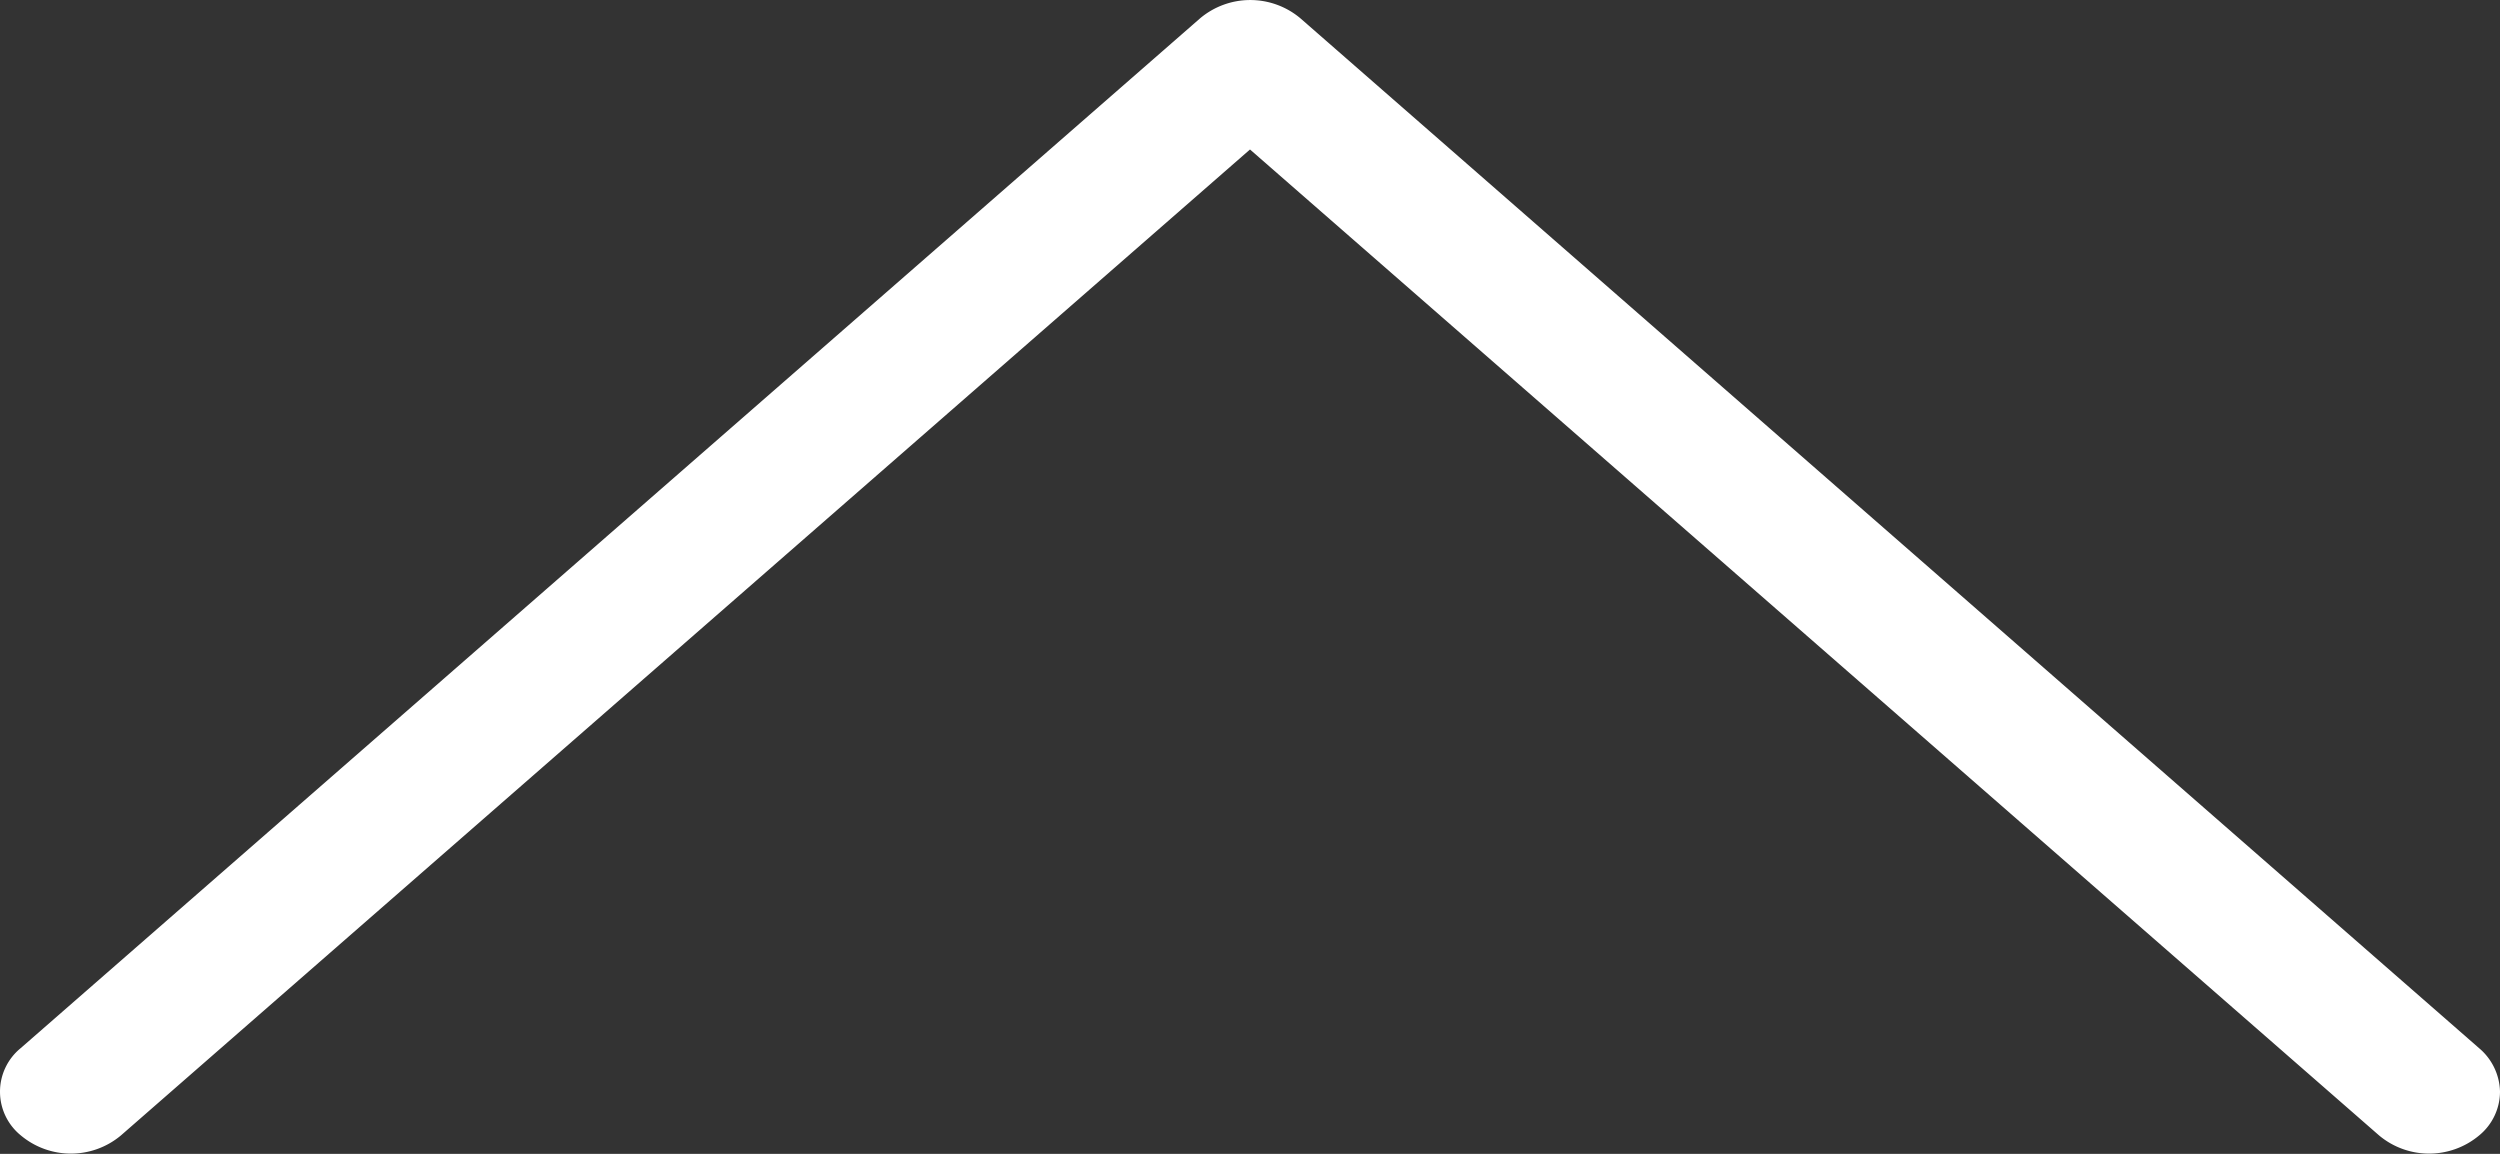
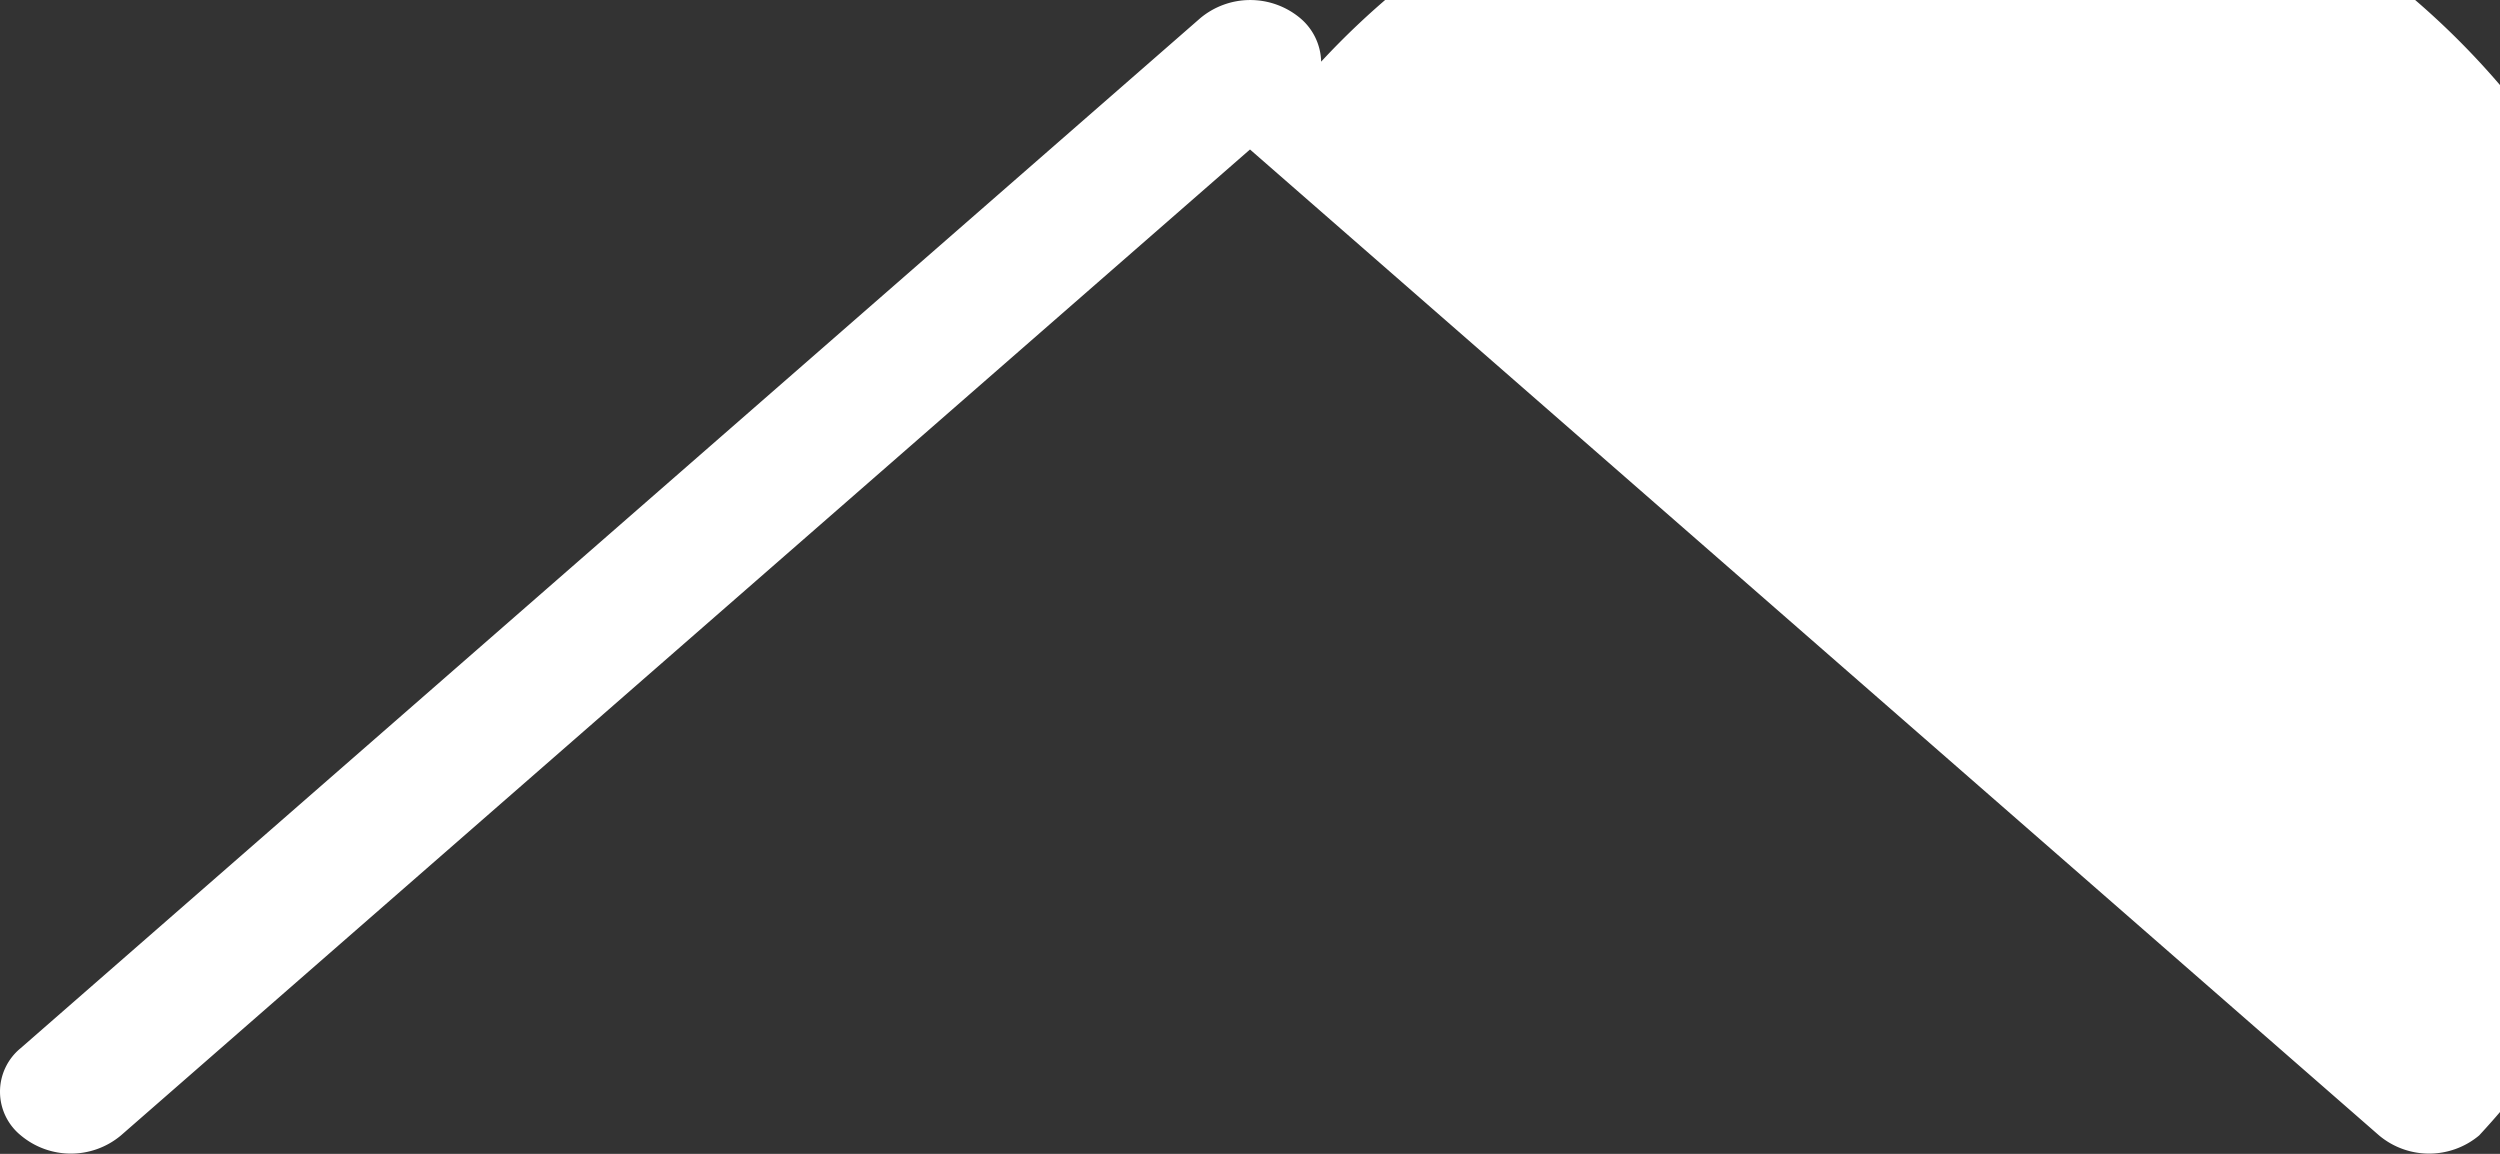
<svg xmlns="http://www.w3.org/2000/svg" width="24" height="11.077" viewBox="0 0 24 11.077">
  <rect x="0" y="0" width="24" height="11.077" fill="#333333" stroke="none" />
-   <path id="Path" d="M1.435,12,10.9,22.839a.748.748,0,0,1,0,.961.54.54,0,0,1-.839,0L.175,12.478a.748.748,0,0,1,0-.961L10.063.2a.562.562,0,0,1,.417-.2A.545.545,0,0,1,10.9.2a.748.748,0,0,1,0,.961Z" transform="translate(24) rotate(90)" fill="#fff" />
+   <path id="Path" d="M1.435,12,10.9,22.839a.748.748,0,0,1,0,.961.54.54,0,0,1-.839,0L.175,12.478a.748.748,0,0,1,0-.961a.562.562,0,0,1,.417-.2A.545.545,0,0,1,10.9.2a.748.748,0,0,1,0,.961Z" transform="translate(24) rotate(90)" fill="#fff" />
</svg>